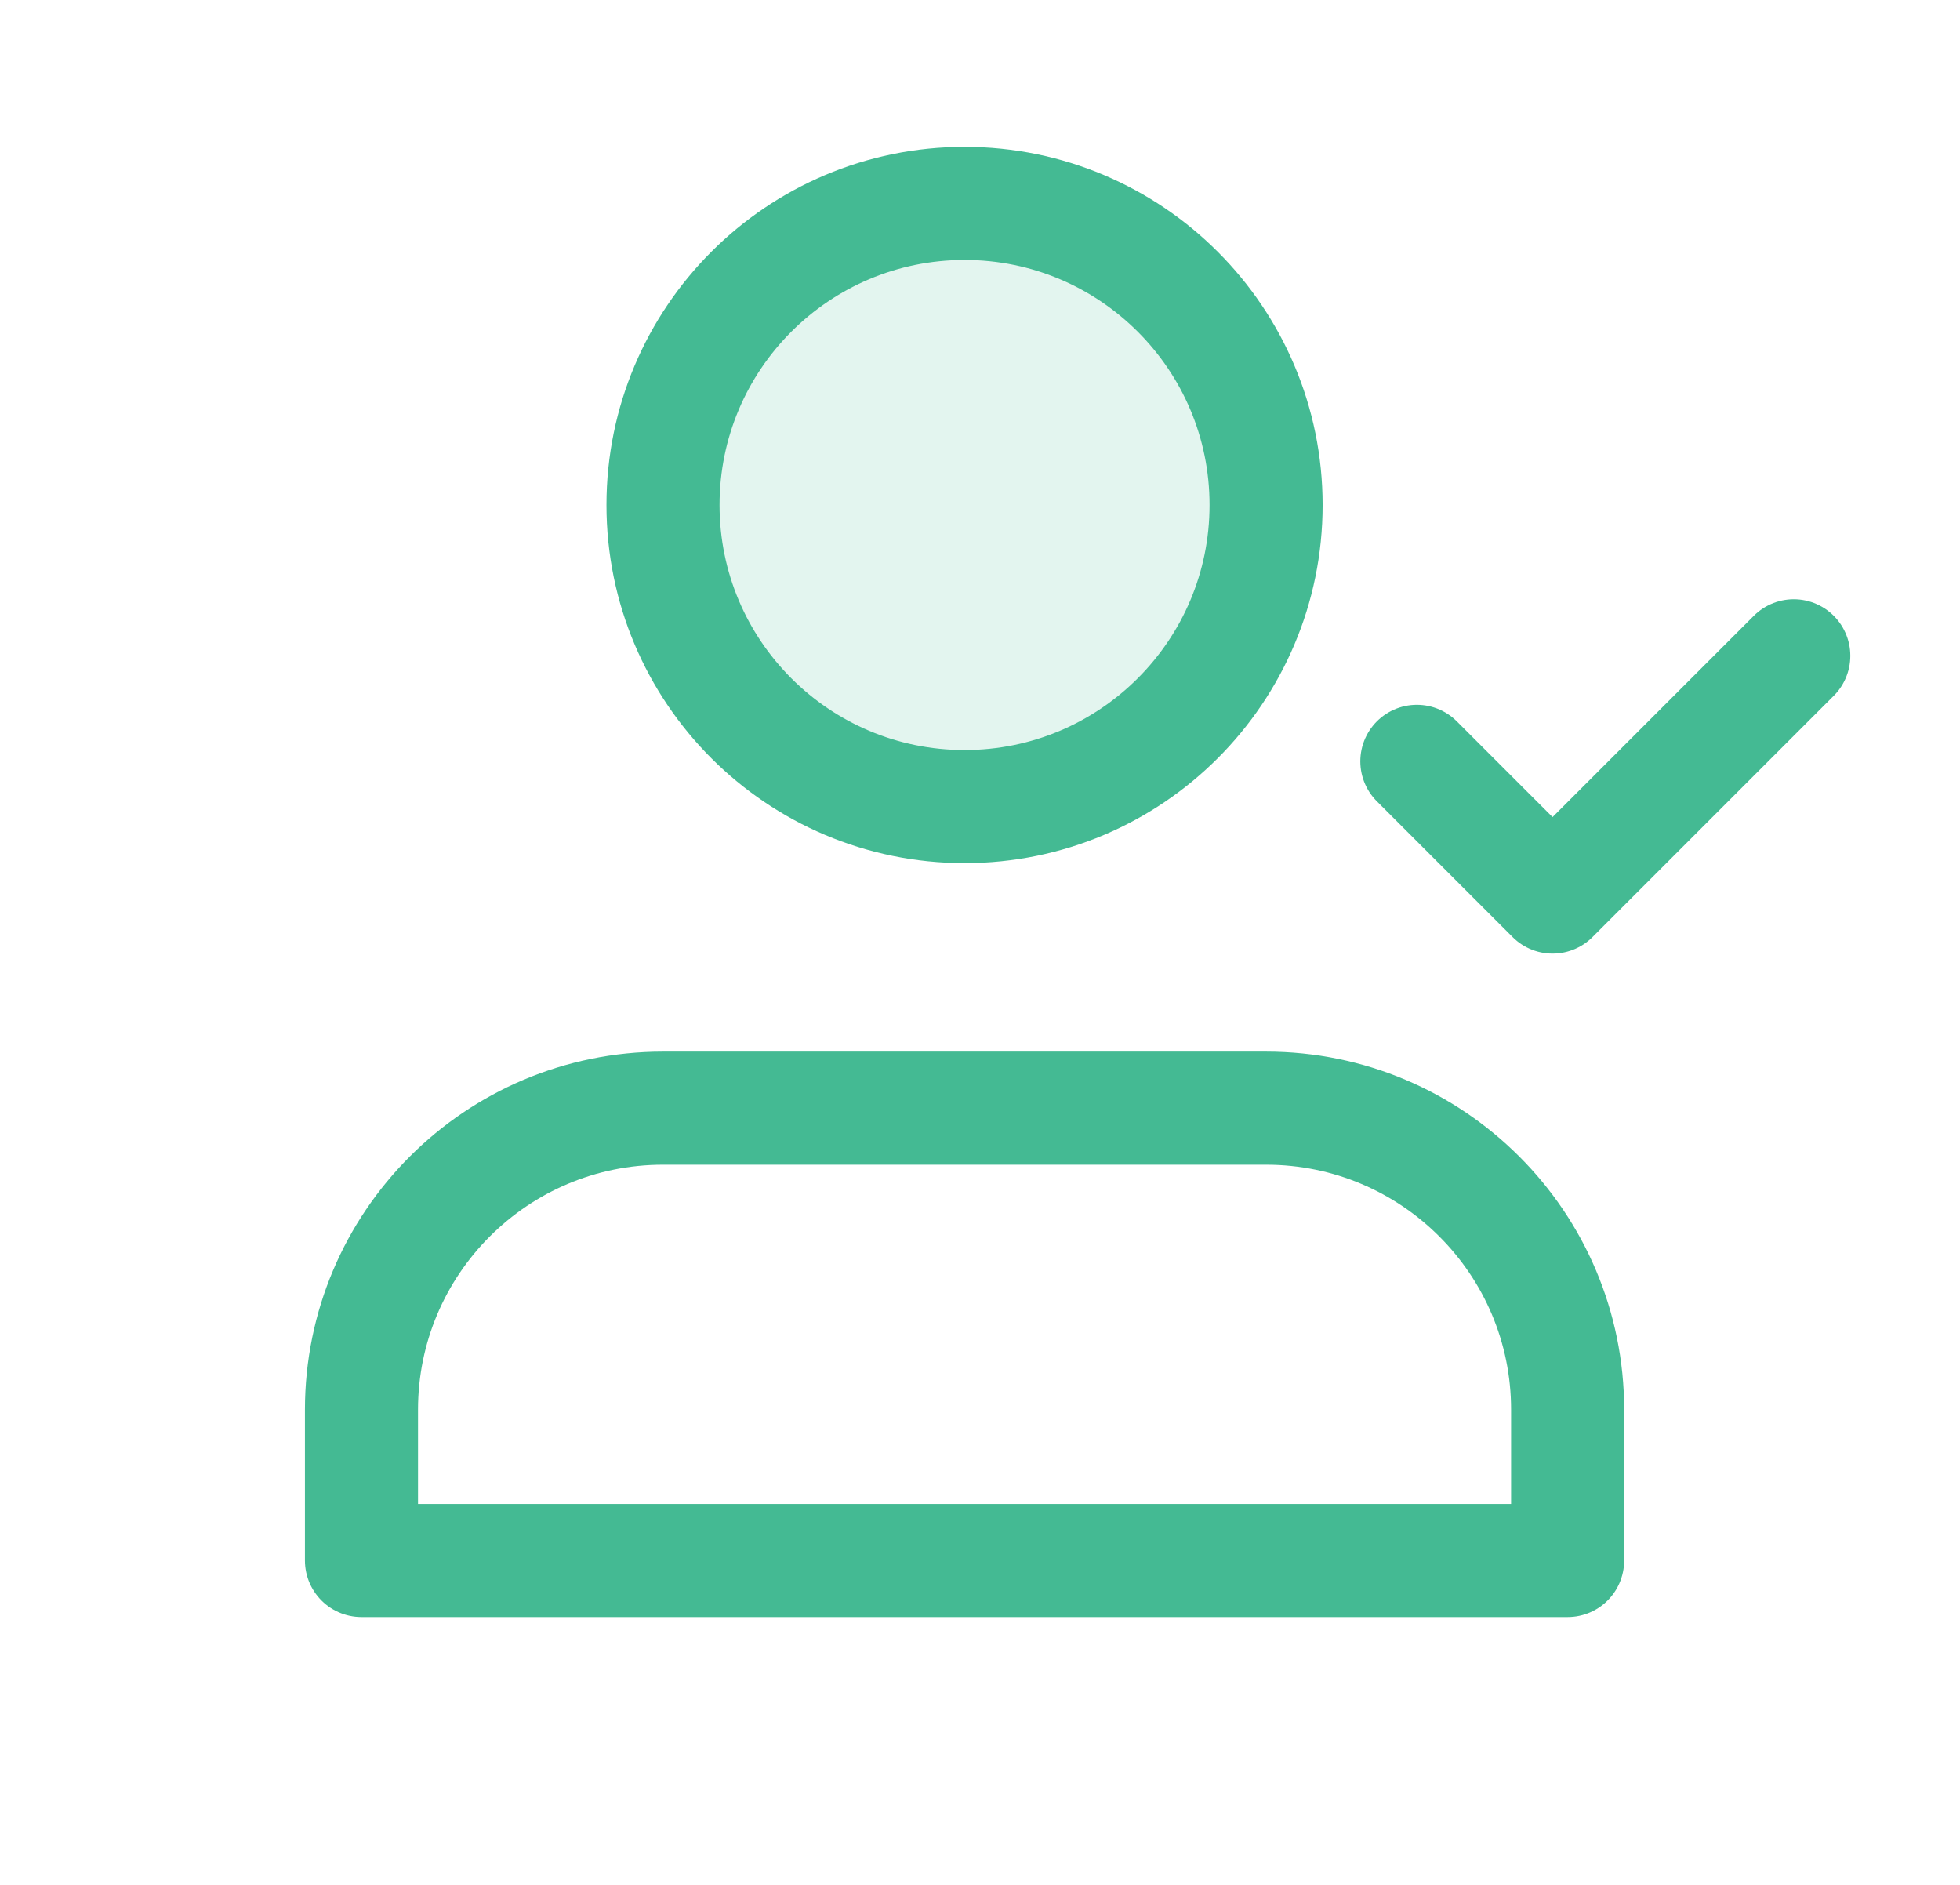
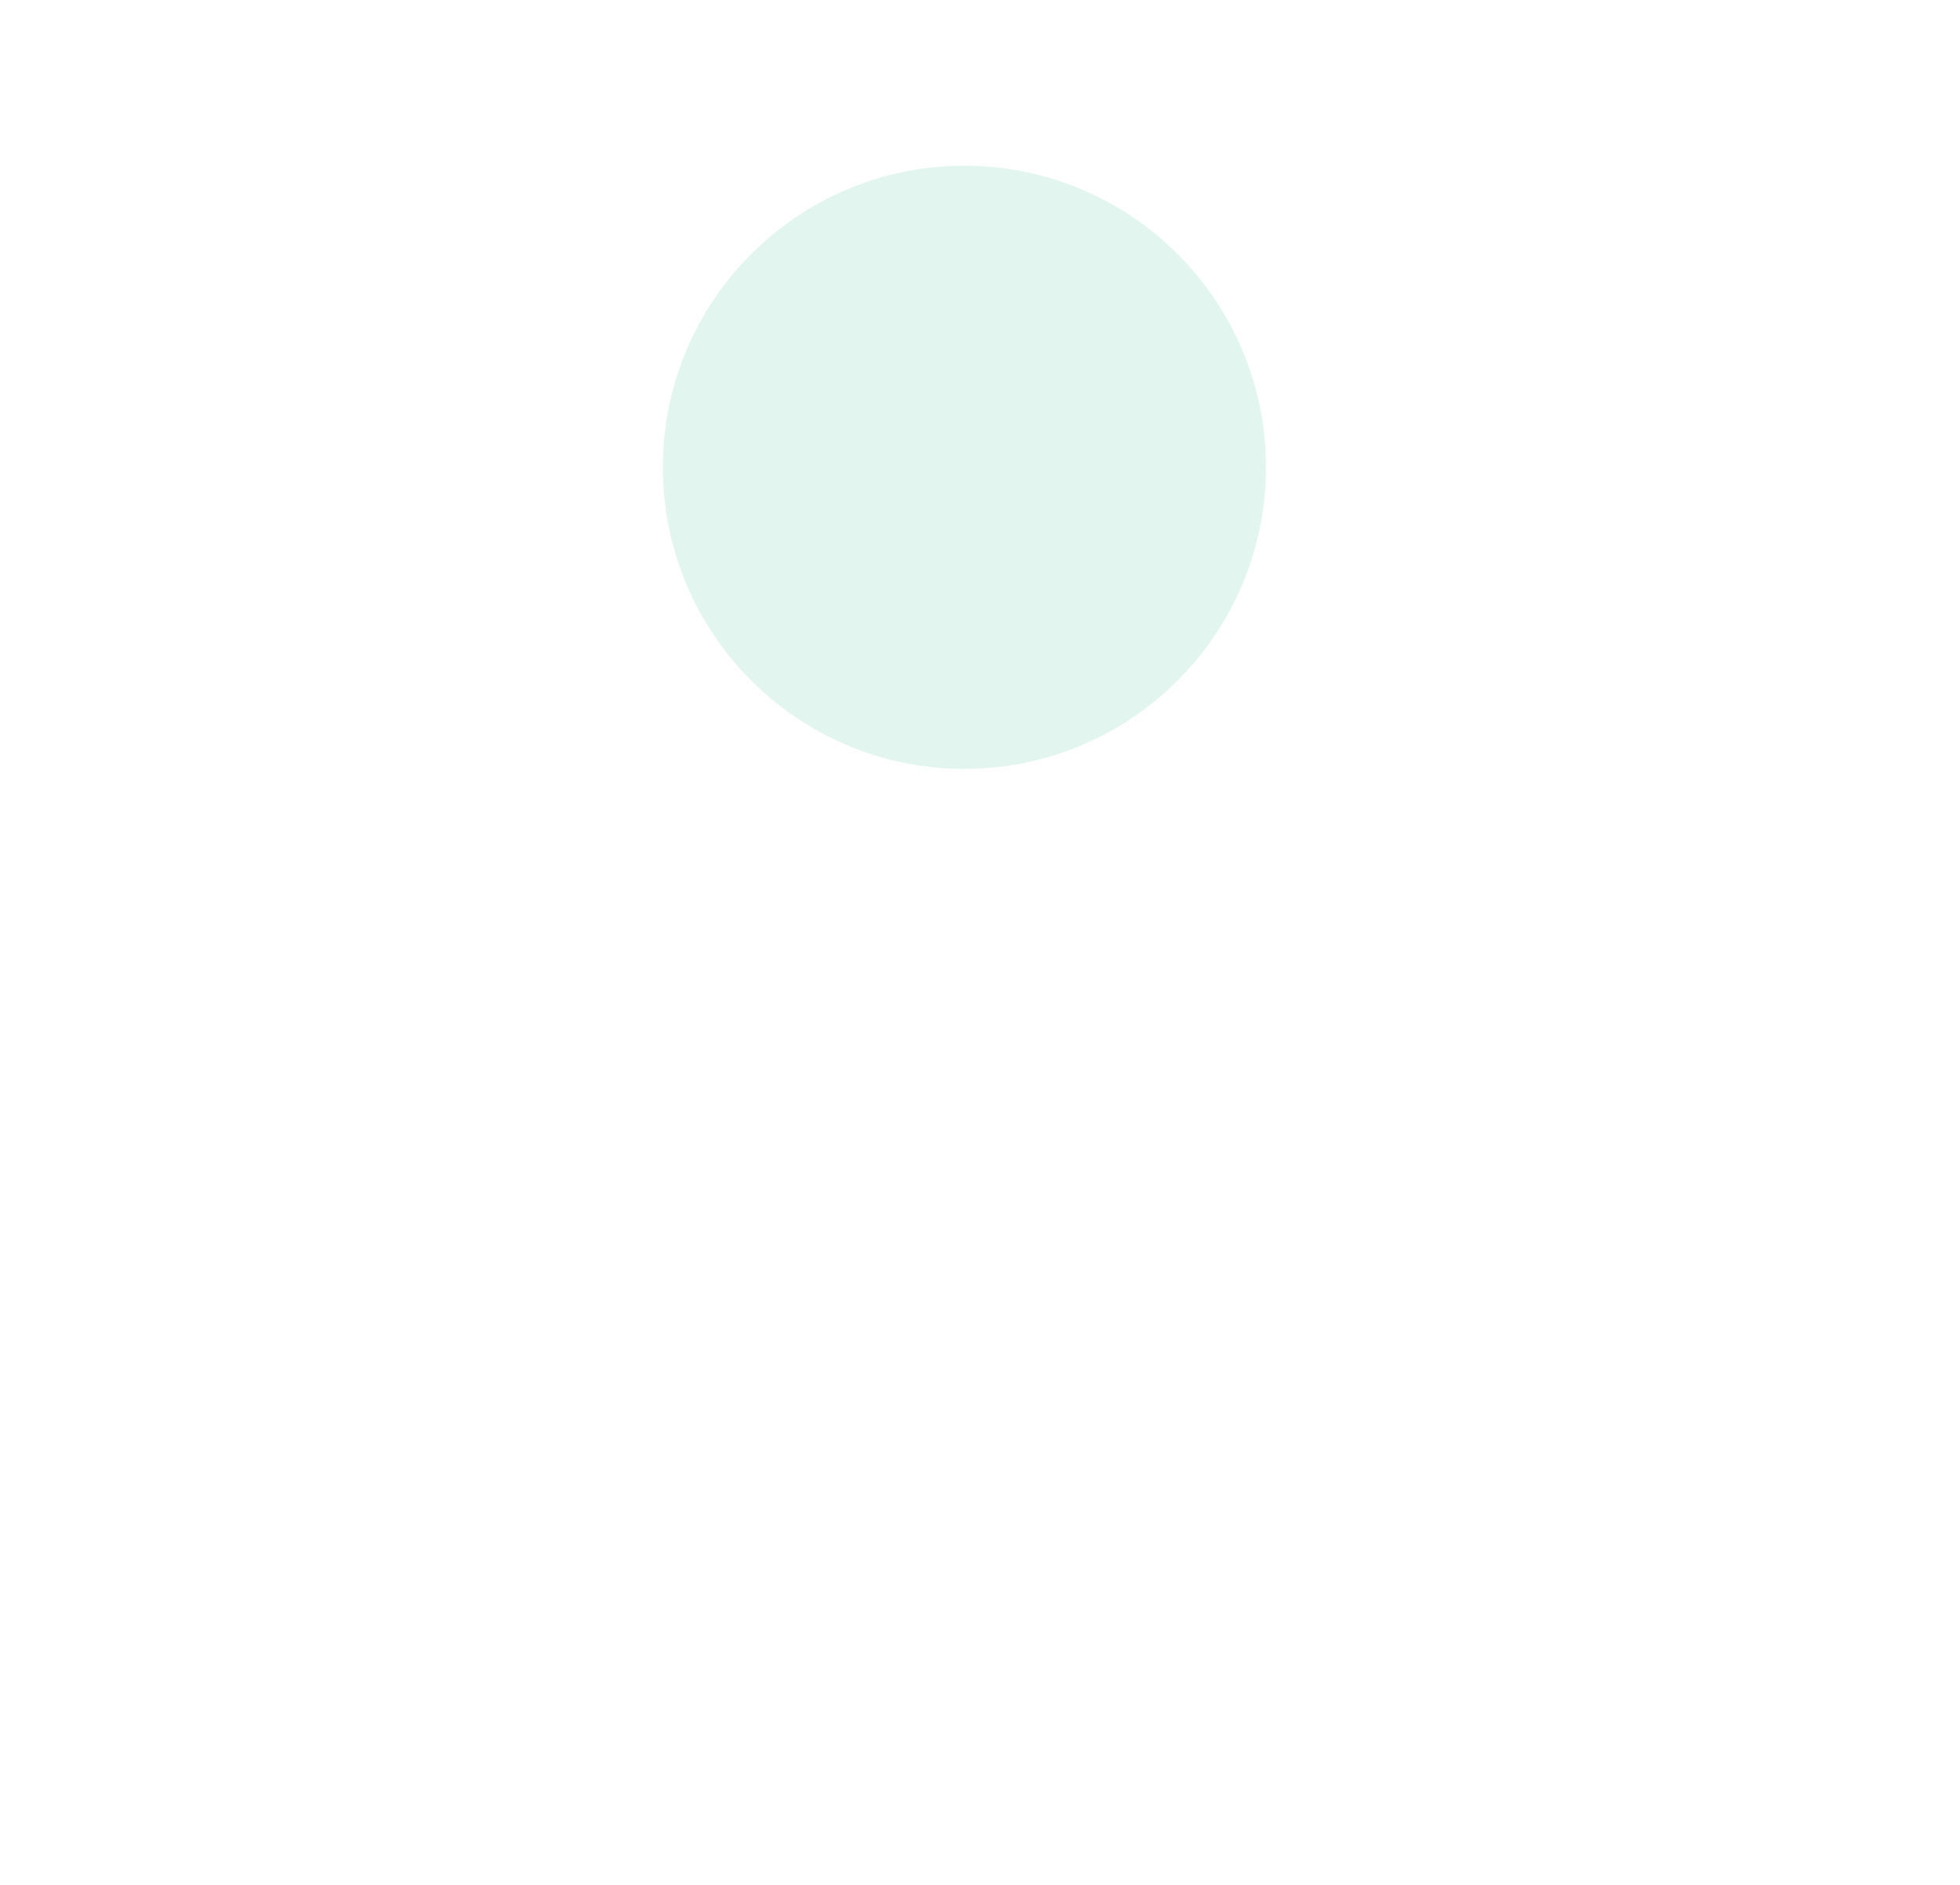
<svg xmlns="http://www.w3.org/2000/svg" width="26" height="25" viewBox="0 0 26 25" fill="none">
  <path opacity="0.15" d="M12.793 10.198C15.002 10.198 16.793 8.407 16.793 6.198C16.793 3.989 15.002 2.198 12.793 2.198C10.584 2.198 8.793 3.989 8.793 6.198C8.793 8.407 10.584 10.198 12.793 10.198Z" fill="#44BA93" />
-   <path d="M23.795 8.698L20.595 11.898L18.795 10.098M8.795 14.698H16.795C19.004 14.698 20.795 16.489 20.795 18.698V20.698H4.795V18.698C4.795 16.489 6.586 14.698 8.795 14.698ZM16.795 6.698C16.795 8.907 15.004 10.698 12.795 10.698C10.586 10.698 8.795 8.907 8.795 6.698C8.795 4.489 10.586 2.698 12.795 2.698C15.004 2.698 16.795 4.489 16.795 6.698Z" stroke="#44BA93" stroke-width="1.5" stroke-linecap="round" stroke-linejoin="round" />
</svg>